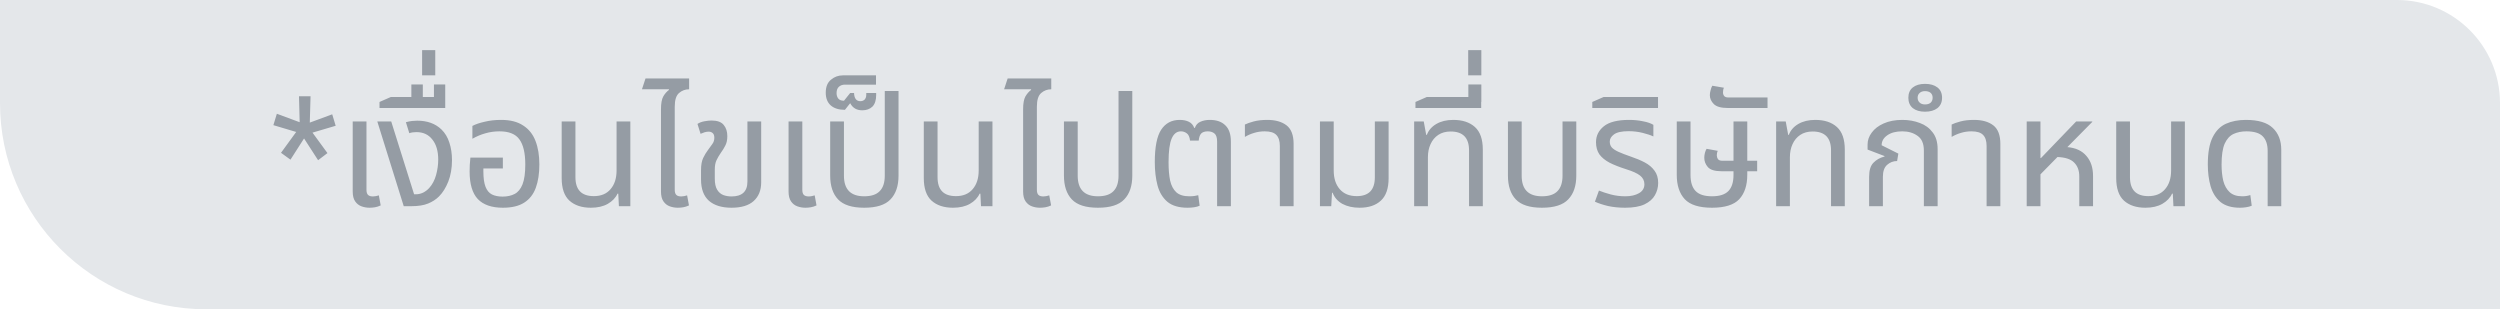
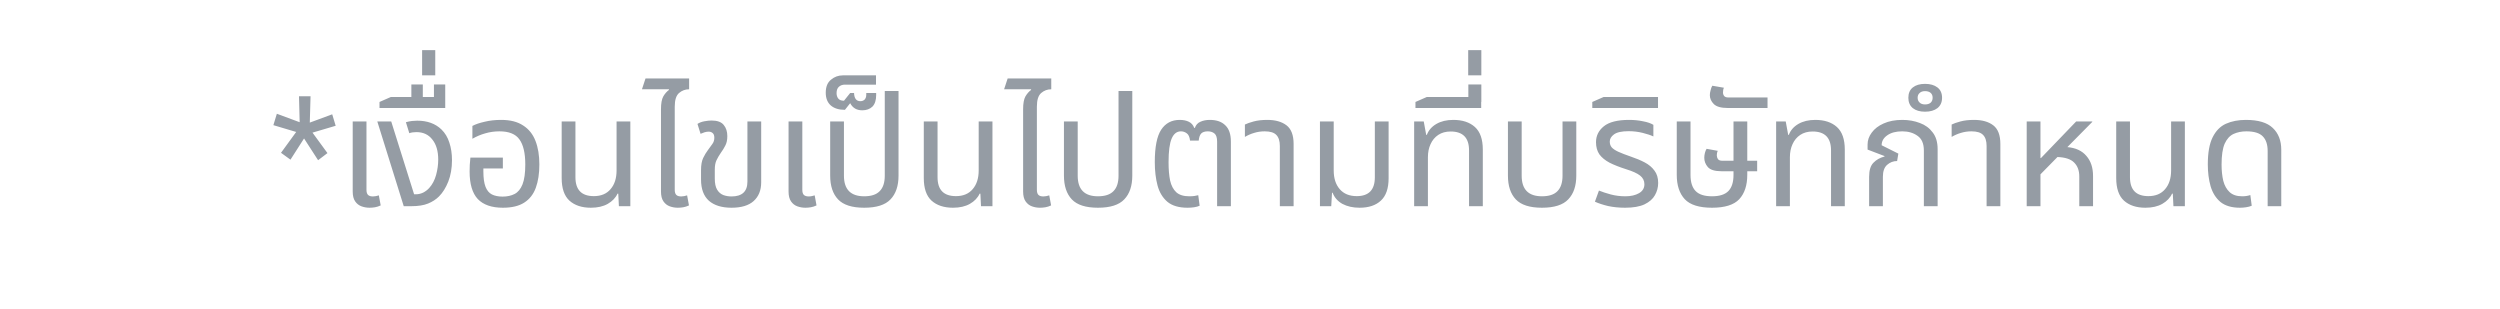
<svg xmlns="http://www.w3.org/2000/svg" width="97" height="12" viewBox="0 0 97 12" fill="none">
-   <path d="M97 4C97 1.791 95.209 0 93 0H0V4C0 8.418 3.582 12 8 12H97V4Z" fill="#E4E7EA" />
  <path d="M11.492 5.12L10.607 4.856L10.742 4.414L11.627 4.742L11.601 3.734H12.049L12.02 4.757L12.89 4.435L13.024 4.88L12.125 5.146L12.705 5.94L12.342 6.216L11.797 5.372L11.27 6.195L10.903 5.929L11.492 5.12ZM14.339 8.06C14.231 8.06 14.127 8.042 14.027 8.006C13.927 7.97 13.845 7.906 13.781 7.814C13.717 7.722 13.685 7.594 13.685 7.43V4.712H14.219V7.364C14.219 7.456 14.239 7.522 14.279 7.562C14.319 7.602 14.383 7.622 14.471 7.622C14.507 7.622 14.545 7.618 14.585 7.61C14.625 7.602 14.663 7.592 14.699 7.58L14.771 7.97C14.695 8.006 14.621 8.03 14.549 8.042C14.477 8.054 14.407 8.06 14.339 8.06ZM15.665 8L14.639 4.712H15.179L16.067 7.538H16.139C16.235 7.538 16.329 7.516 16.421 7.472C16.513 7.424 16.591 7.364 16.655 7.292C16.775 7.16 16.863 6.994 16.919 6.794C16.975 6.59 17.003 6.39 17.003 6.194C17.003 5.862 16.927 5.602 16.775 5.414C16.627 5.222 16.421 5.126 16.157 5.126C16.049 5.126 15.957 5.14 15.881 5.168L15.749 4.742C15.833 4.718 15.911 4.702 15.983 4.694C16.059 4.686 16.127 4.682 16.187 4.682C16.579 4.682 16.893 4.796 17.129 5.024C17.269 5.16 17.371 5.33 17.435 5.534C17.503 5.738 17.537 5.964 17.537 6.212C17.537 6.524 17.489 6.802 17.393 7.046C17.297 7.286 17.177 7.478 17.033 7.622C16.917 7.738 16.775 7.83 16.607 7.898C16.439 7.966 16.225 8 15.965 8H15.665ZM14.725 4.19V3.956L15.163 3.764H15.961V3.278H16.405V3.764H16.837V3.278H17.275V4.19H14.725ZM16.378 2.924V1.946H16.888V2.924H16.378ZM19.511 8.06C19.079 8.06 18.755 7.948 18.539 7.724C18.327 7.496 18.221 7.14 18.221 6.656C18.221 6.576 18.223 6.49 18.227 6.398C18.235 6.302 18.243 6.208 18.251 6.116H19.511V6.536H18.755V6.656C18.755 6.908 18.783 7.106 18.839 7.25C18.895 7.39 18.977 7.488 19.085 7.544C19.197 7.6 19.335 7.628 19.499 7.628C19.679 7.628 19.835 7.594 19.967 7.526C20.099 7.458 20.201 7.334 20.273 7.154C20.345 6.974 20.381 6.716 20.381 6.38C20.381 5.94 20.305 5.616 20.153 5.408C20.005 5.2 19.747 5.096 19.379 5.096C19.187 5.096 19.003 5.122 18.827 5.174C18.655 5.222 18.489 5.292 18.329 5.384V4.886C18.449 4.822 18.607 4.768 18.803 4.724C18.999 4.676 19.213 4.652 19.445 4.652C19.797 4.652 20.081 4.724 20.297 4.868C20.517 5.008 20.677 5.208 20.777 5.468C20.877 5.724 20.927 6.028 20.927 6.38C20.927 6.732 20.881 7.034 20.789 7.286C20.697 7.538 20.547 7.73 20.339 7.862C20.135 7.994 19.859 8.06 19.511 8.06ZM22.927 8.06C22.575 8.06 22.297 7.968 22.093 7.784C21.893 7.6 21.793 7.308 21.793 6.908V4.712H22.327V6.878C22.327 7.366 22.565 7.61 23.041 7.61C23.321 7.61 23.537 7.52 23.689 7.34C23.845 7.16 23.923 6.918 23.923 6.614V4.712H24.457V8H24.013L23.989 7.514H23.959C23.887 7.674 23.761 7.806 23.581 7.91C23.405 8.01 23.187 8.06 22.927 8.06ZM26.3 8.06C26.192 8.06 26.088 8.042 25.988 8.006C25.888 7.97 25.806 7.906 25.742 7.814C25.678 7.722 25.646 7.594 25.646 7.43V4.238C25.646 4.014 25.676 3.848 25.736 3.74C25.8 3.632 25.874 3.548 25.958 3.488L25.952 3.464H24.908L25.046 3.044H26.738V3.464C26.59 3.464 26.46 3.512 26.348 3.608C26.236 3.704 26.18 3.88 26.18 4.136V7.364C26.18 7.456 26.2 7.522 26.24 7.562C26.28 7.602 26.344 7.622 26.432 7.622C26.468 7.622 26.506 7.618 26.546 7.61C26.586 7.602 26.624 7.592 26.66 7.58L26.732 7.97C26.656 8.006 26.582 8.03 26.51 8.042C26.438 8.054 26.368 8.06 26.3 8.06ZM28.382 8.06C28.006 8.06 27.714 7.97 27.506 7.79C27.302 7.606 27.2 7.332 27.2 6.968V6.602C27.2 6.402 27.228 6.244 27.284 6.128C27.34 6.012 27.4 5.912 27.464 5.828C27.532 5.736 27.59 5.656 27.638 5.588C27.69 5.52 27.716 5.438 27.716 5.342C27.716 5.258 27.694 5.198 27.65 5.162C27.61 5.126 27.558 5.108 27.494 5.108C27.446 5.108 27.394 5.116 27.338 5.132C27.286 5.148 27.234 5.168 27.182 5.192L27.062 4.808C27.134 4.76 27.222 4.726 27.326 4.706C27.434 4.686 27.528 4.676 27.608 4.676C27.832 4.676 27.99 4.734 28.082 4.85C28.174 4.962 28.22 5.106 28.22 5.282C28.22 5.43 28.194 5.552 28.142 5.648C28.094 5.744 28.036 5.838 27.968 5.93C27.9 6.03 27.844 6.126 27.8 6.218C27.756 6.31 27.734 6.43 27.734 6.578V6.932C27.734 7.116 27.764 7.258 27.824 7.358C27.884 7.458 27.964 7.528 28.064 7.568C28.164 7.604 28.27 7.622 28.382 7.622C28.794 7.622 29 7.43 29 7.046V4.712H29.534V7.076C29.534 7.384 29.436 7.626 29.24 7.802C29.048 7.974 28.762 8.06 28.382 8.06ZM31.25 8.06C31.142 8.06 31.038 8.042 30.938 8.006C30.837 7.97 30.756 7.906 30.692 7.814C30.628 7.722 30.596 7.594 30.596 7.43V4.712H31.13V7.364C31.13 7.456 31.149 7.522 31.189 7.562C31.23 7.602 31.294 7.622 31.381 7.622C31.418 7.622 31.456 7.618 31.495 7.61C31.535 7.602 31.573 7.592 31.61 7.58L31.681 7.97C31.605 8.006 31.532 8.03 31.459 8.042C31.387 8.054 31.317 8.06 31.25 8.06ZM33.531 8.06C33.059 8.06 32.721 7.952 32.517 7.736C32.313 7.52 32.211 7.212 32.211 6.812V4.712H32.745V6.818C32.745 7.35 33.007 7.616 33.531 7.616C33.803 7.616 34.003 7.55 34.131 7.418C34.263 7.286 34.329 7.086 34.329 6.818V3.53H34.863V6.812C34.863 7.212 34.759 7.52 34.551 7.736C34.347 7.952 34.007 8.06 33.531 8.06ZM33.455 4.28C33.239 4.28 33.083 4.188 32.987 4.004L32.783 4.262C32.551 4.262 32.369 4.206 32.237 4.094C32.105 3.978 32.039 3.812 32.039 3.596C32.039 3.368 32.107 3.2 32.243 3.092C32.375 2.98 32.529 2.924 32.705 2.924H33.989V3.284H32.783C32.691 3.284 32.615 3.31 32.555 3.362C32.491 3.414 32.459 3.498 32.459 3.614C32.459 3.698 32.481 3.768 32.525 3.824C32.569 3.88 32.643 3.908 32.747 3.908L32.987 3.608H33.137C33.145 3.82 33.227 3.926 33.383 3.926C33.451 3.926 33.507 3.904 33.551 3.86C33.591 3.812 33.611 3.752 33.611 3.68V3.608H33.995V3.692C33.995 3.888 33.947 4.036 33.851 4.136C33.751 4.232 33.619 4.28 33.455 4.28ZM36.977 8.06C36.625 8.06 36.347 7.968 36.143 7.784C35.943 7.6 35.843 7.308 35.843 6.908V4.712H36.377V6.878C36.377 7.366 36.615 7.61 37.091 7.61C37.371 7.61 37.587 7.52 37.739 7.34C37.895 7.16 37.973 6.918 37.973 6.614V4.712H38.507V8H38.063L38.039 7.514H38.009C37.937 7.674 37.811 7.806 37.631 7.91C37.455 8.01 37.237 8.06 36.977 8.06ZM40.351 8.06C40.243 8.06 40.139 8.042 40.039 8.006C39.939 7.97 39.857 7.906 39.793 7.814C39.729 7.722 39.697 7.594 39.697 7.43V4.238C39.697 4.014 39.727 3.848 39.787 3.74C39.851 3.632 39.925 3.548 40.009 3.488L40.003 3.464H38.959L39.097 3.044H40.789V3.464C40.641 3.464 40.511 3.512 40.399 3.608C40.287 3.704 40.231 3.88 40.231 4.136V7.364C40.231 7.456 40.251 7.522 40.291 7.562C40.331 7.602 40.395 7.622 40.483 7.622C40.519 7.622 40.557 7.618 40.597 7.61C40.637 7.602 40.675 7.592 40.711 7.58L40.783 7.97C40.707 8.006 40.633 8.03 40.561 8.042C40.489 8.054 40.419 8.06 40.351 8.06ZM42.601 8.06C42.129 8.06 41.791 7.952 41.587 7.736C41.383 7.52 41.281 7.212 41.281 6.812V4.712H41.815V6.818C41.815 7.35 42.077 7.616 42.601 7.616C42.873 7.616 43.073 7.55 43.201 7.418C43.333 7.286 43.399 7.086 43.399 6.818V3.53H43.933V6.812C43.933 7.212 43.829 7.52 43.621 7.736C43.417 7.952 43.077 8.06 42.601 8.06ZM46.078 8.06C45.742 8.06 45.482 7.984 45.298 7.832C45.114 7.676 44.986 7.466 44.914 7.202C44.842 6.934 44.806 6.63 44.806 6.29C44.806 5.706 44.888 5.288 45.052 5.036C45.22 4.78 45.46 4.652 45.772 4.652C45.912 4.652 46.03 4.676 46.126 4.724C46.226 4.772 46.296 4.852 46.336 4.964H46.36C46.4 4.848 46.472 4.768 46.576 4.724C46.68 4.676 46.802 4.652 46.942 4.652C47.202 4.652 47.402 4.722 47.542 4.862C47.686 4.998 47.758 5.208 47.758 5.492V8H47.224V5.498C47.224 5.342 47.19 5.236 47.122 5.18C47.054 5.124 46.968 5.096 46.864 5.096C46.748 5.096 46.662 5.124 46.606 5.18C46.554 5.236 46.522 5.328 46.51 5.456H46.174C46.158 5.316 46.116 5.222 46.048 5.174C45.98 5.122 45.904 5.096 45.82 5.096C45.66 5.096 45.54 5.19 45.46 5.378C45.38 5.562 45.34 5.868 45.34 6.296C45.34 6.572 45.36 6.808 45.4 7.004C45.444 7.2 45.524 7.352 45.64 7.46C45.756 7.564 45.924 7.616 46.144 7.616C46.224 7.616 46.29 7.612 46.342 7.604C46.394 7.596 46.444 7.586 46.492 7.574L46.546 7.982C46.486 8.01 46.414 8.03 46.33 8.042C46.246 8.054 46.162 8.06 46.078 8.06ZM49.658 8V5.666C49.658 5.47 49.612 5.326 49.52 5.234C49.432 5.142 49.282 5.096 49.07 5.096C48.926 5.096 48.79 5.116 48.662 5.156C48.538 5.192 48.418 5.244 48.302 5.312V4.832C48.382 4.792 48.496 4.752 48.644 4.712C48.792 4.672 48.968 4.652 49.172 4.652C49.484 4.652 49.732 4.722 49.916 4.862C50.1 5.002 50.192 5.244 50.192 5.588V8H49.658ZM52.75 8.06C52.494 8.06 52.272 8.01 52.084 7.91C51.9 7.806 51.774 7.662 51.706 7.478H51.682L51.652 8H51.214V4.712H51.748V6.614C51.748 6.918 51.826 7.16 51.982 7.34C52.138 7.52 52.358 7.61 52.642 7.61C53.11 7.61 53.344 7.366 53.344 6.878V4.712H53.878V6.914C53.878 7.31 53.778 7.6 53.578 7.784C53.382 7.968 53.106 8.06 52.75 8.06ZM54.869 8V4.712H55.241L55.337 5.234H55.361C55.429 5.054 55.553 4.912 55.733 4.808C55.913 4.704 56.131 4.652 56.387 4.652C56.743 4.652 57.023 4.744 57.227 4.928C57.431 5.112 57.533 5.404 57.533 5.804V8H56.999V5.834C56.999 5.346 56.761 5.102 56.285 5.102C56.097 5.102 55.937 5.146 55.805 5.234C55.673 5.322 55.573 5.442 55.505 5.594C55.437 5.742 55.403 5.91 55.403 6.098V8H54.869ZM54.92 4.19V3.956L55.358 3.764H56.972V3.278H57.476V3.956H57.47V4.19H54.92ZM56.966 2.924V1.946H57.476V2.924H56.966ZM59.828 8.06C59.355 8.06 59.017 7.952 58.813 7.736C58.609 7.52 58.508 7.212 58.508 6.812V4.712H59.041V6.818C59.041 7.35 59.303 7.616 59.828 7.616C60.099 7.616 60.3 7.55 60.428 7.418C60.559 7.286 60.626 7.086 60.626 6.818V4.712H61.16V6.812C61.16 7.212 61.056 7.52 60.847 7.736C60.644 7.952 60.303 8.06 59.828 8.06ZM63.053 8.06C62.817 8.06 62.597 8.038 62.393 7.994C62.193 7.946 62.023 7.89 61.883 7.826L62.039 7.394C62.167 7.446 62.319 7.496 62.495 7.544C62.675 7.592 62.865 7.616 63.065 7.616C63.277 7.616 63.453 7.576 63.593 7.496C63.733 7.416 63.803 7.3 63.803 7.148C63.803 7.012 63.747 6.9 63.635 6.812C63.523 6.724 63.343 6.642 63.095 6.566C62.843 6.486 62.629 6.402 62.453 6.314C62.281 6.222 62.149 6.114 62.057 5.99C61.969 5.862 61.925 5.704 61.925 5.516C61.925 5.268 62.027 5.062 62.231 4.898C62.435 4.734 62.761 4.652 63.209 4.652C63.401 4.652 63.581 4.67 63.749 4.706C63.921 4.738 64.055 4.784 64.151 4.844V5.294C64.051 5.246 63.913 5.2 63.737 5.156C63.561 5.112 63.379 5.09 63.191 5.09C62.923 5.09 62.733 5.132 62.621 5.216C62.513 5.296 62.459 5.388 62.459 5.492C62.459 5.58 62.483 5.654 62.531 5.714C62.583 5.774 62.669 5.832 62.789 5.888C62.913 5.944 63.079 6.008 63.287 6.08C63.479 6.144 63.655 6.218 63.815 6.302C63.975 6.386 64.101 6.492 64.193 6.62C64.289 6.744 64.337 6.904 64.337 7.1C64.337 7.268 64.295 7.426 64.211 7.574C64.131 7.718 63.997 7.836 63.809 7.928C63.621 8.016 63.369 8.06 63.053 8.06ZM61.781 4.19V3.956L62.219 3.764H64.331V4.19H61.781ZM66.426 8.06C65.93 8.06 65.578 7.95 65.37 7.73C65.162 7.506 65.058 7.19 65.058 6.782V4.712H65.592V6.788C65.592 7.068 65.658 7.276 65.79 7.412C65.922 7.548 66.134 7.616 66.426 7.616C66.718 7.616 66.93 7.548 67.062 7.412C67.194 7.276 67.26 7.068 67.26 6.788V6.644H66.792C66.536 6.644 66.36 6.59 66.264 6.482C66.172 6.374 66.126 6.254 66.126 6.122C66.126 6.062 66.134 6 66.15 5.936C66.166 5.872 66.188 5.818 66.216 5.774L66.648 5.852C66.624 5.9 66.612 5.958 66.612 6.026C66.612 6.078 66.626 6.126 66.654 6.17C66.686 6.214 66.74 6.236 66.816 6.236H67.26V4.712H67.794V6.236H68.178V6.644H67.794V6.782C67.794 7.19 67.69 7.506 67.482 7.73C67.274 7.95 66.922 8.06 66.426 8.06ZM67.032 4.19C66.78 4.19 66.602 4.14 66.498 4.04C66.394 3.936 66.342 3.82 66.342 3.692C66.342 3.632 66.352 3.568 66.372 3.5C66.388 3.428 66.41 3.37 66.438 3.326L66.888 3.404C66.864 3.452 66.852 3.514 66.852 3.59C66.852 3.642 66.868 3.688 66.9 3.728C66.932 3.764 66.986 3.782 67.062 3.782H68.58V4.19H67.032ZM68.914 8V4.712H69.286L69.382 5.234H69.406C69.474 5.054 69.598 4.912 69.778 4.808C69.958 4.704 70.176 4.652 70.432 4.652C70.788 4.652 71.068 4.744 71.272 4.928C71.476 5.112 71.578 5.404 71.578 5.804V8H71.044V5.834C71.044 5.346 70.806 5.102 70.33 5.102C70.142 5.102 69.982 5.146 69.85 5.234C69.718 5.322 69.618 5.442 69.55 5.594C69.482 5.742 69.448 5.91 69.448 6.098V8H68.914ZM72.522 8V6.86C72.522 6.608 72.578 6.426 72.69 6.314C72.802 6.198 72.944 6.118 73.116 6.074L73.122 6.056L72.462 5.804V5.606C72.462 5.442 72.516 5.288 72.624 5.144C72.732 4.996 72.886 4.878 73.086 4.79C73.29 4.698 73.532 4.652 73.812 4.652C74.056 4.652 74.282 4.692 74.49 4.772C74.698 4.848 74.864 4.97 74.988 5.138C75.116 5.302 75.18 5.518 75.18 5.786V8H74.646V5.84C74.646 5.572 74.564 5.382 74.4 5.27C74.24 5.154 74.042 5.096 73.806 5.096C73.562 5.096 73.368 5.148 73.224 5.252C73.08 5.352 73.008 5.48 73.008 5.636L73.656 5.96L73.608 6.248C73.46 6.248 73.33 6.298 73.218 6.398C73.11 6.494 73.056 6.648 73.056 6.86V8H72.522ZM74.692 4.334C74.492 4.334 74.334 4.288 74.218 4.196C74.102 4.1 74.044 3.966 74.044 3.794C74.044 3.618 74.102 3.484 74.218 3.392C74.334 3.3 74.492 3.254 74.692 3.254C74.892 3.254 75.052 3.3 75.172 3.392C75.292 3.484 75.352 3.618 75.352 3.794C75.352 3.966 75.292 4.1 75.172 4.196C75.052 4.288 74.892 4.334 74.692 4.334ZM74.692 4.052C74.788 4.052 74.862 4.028 74.914 3.98C74.962 3.932 74.986 3.87 74.986 3.794C74.986 3.714 74.962 3.652 74.914 3.608C74.862 3.56 74.788 3.536 74.692 3.536C74.6 3.536 74.53 3.56 74.482 3.608C74.43 3.652 74.404 3.714 74.404 3.794C74.404 3.87 74.43 3.932 74.482 3.98C74.53 4.028 74.6 4.052 74.692 4.052ZM77.08 8V5.666C77.08 5.47 77.034 5.326 76.942 5.234C76.854 5.142 76.704 5.096 76.492 5.096C76.348 5.096 76.212 5.116 76.084 5.156C75.96 5.192 75.84 5.244 75.724 5.312V4.832C75.804 4.792 75.918 4.752 76.066 4.712C76.214 4.672 76.39 4.652 76.594 4.652C76.906 4.652 77.154 4.722 77.338 4.862C77.522 5.002 77.614 5.244 77.614 5.588V8H77.08ZM78.636 8V4.712H79.17V6.134H79.188L80.556 4.712H81.18V4.73L80.214 5.708C80.538 5.736 80.784 5.85 80.952 6.05C81.124 6.246 81.21 6.506 81.21 6.83V8H80.676V6.842C80.676 6.618 80.61 6.44 80.478 6.308C80.35 6.176 80.134 6.104 79.83 6.092L79.17 6.764V8H78.636ZM83.243 8.06C82.891 8.06 82.613 7.968 82.409 7.784C82.209 7.6 82.109 7.308 82.109 6.908V4.712H82.643V6.878C82.643 7.366 82.881 7.61 83.357 7.61C83.637 7.61 83.853 7.52 84.005 7.34C84.161 7.16 84.239 6.918 84.239 6.614V4.712H84.773V8H84.329L84.305 7.514H84.275C84.203 7.674 84.077 7.806 83.897 7.91C83.721 8.01 83.503 8.06 83.243 8.06ZM86.911 8.06C86.591 8.06 86.339 7.986 86.155 7.838C85.975 7.686 85.847 7.482 85.771 7.226C85.699 6.97 85.663 6.688 85.663 6.38C85.663 5.928 85.725 5.578 85.849 5.33C85.973 5.078 86.145 4.902 86.365 4.802C86.589 4.702 86.847 4.652 87.139 4.652C87.619 4.652 87.967 4.756 88.183 4.964C88.403 5.172 88.513 5.454 88.513 5.81V8H87.985V5.858C87.985 5.61 87.923 5.422 87.799 5.294C87.675 5.162 87.461 5.096 87.157 5.096C86.973 5.096 86.807 5.13 86.659 5.198C86.515 5.266 86.401 5.392 86.317 5.576C86.237 5.76 86.197 6.03 86.197 6.386C86.197 6.618 86.219 6.828 86.263 7.016C86.311 7.2 86.393 7.346 86.509 7.454C86.625 7.562 86.787 7.616 86.995 7.616C87.055 7.616 87.111 7.612 87.163 7.604C87.215 7.596 87.265 7.584 87.313 7.568L87.367 7.982C87.303 8.01 87.229 8.03 87.145 8.042C87.065 8.054 86.987 8.06 86.911 8.06Z" fill="#959CA4" />
</svg>